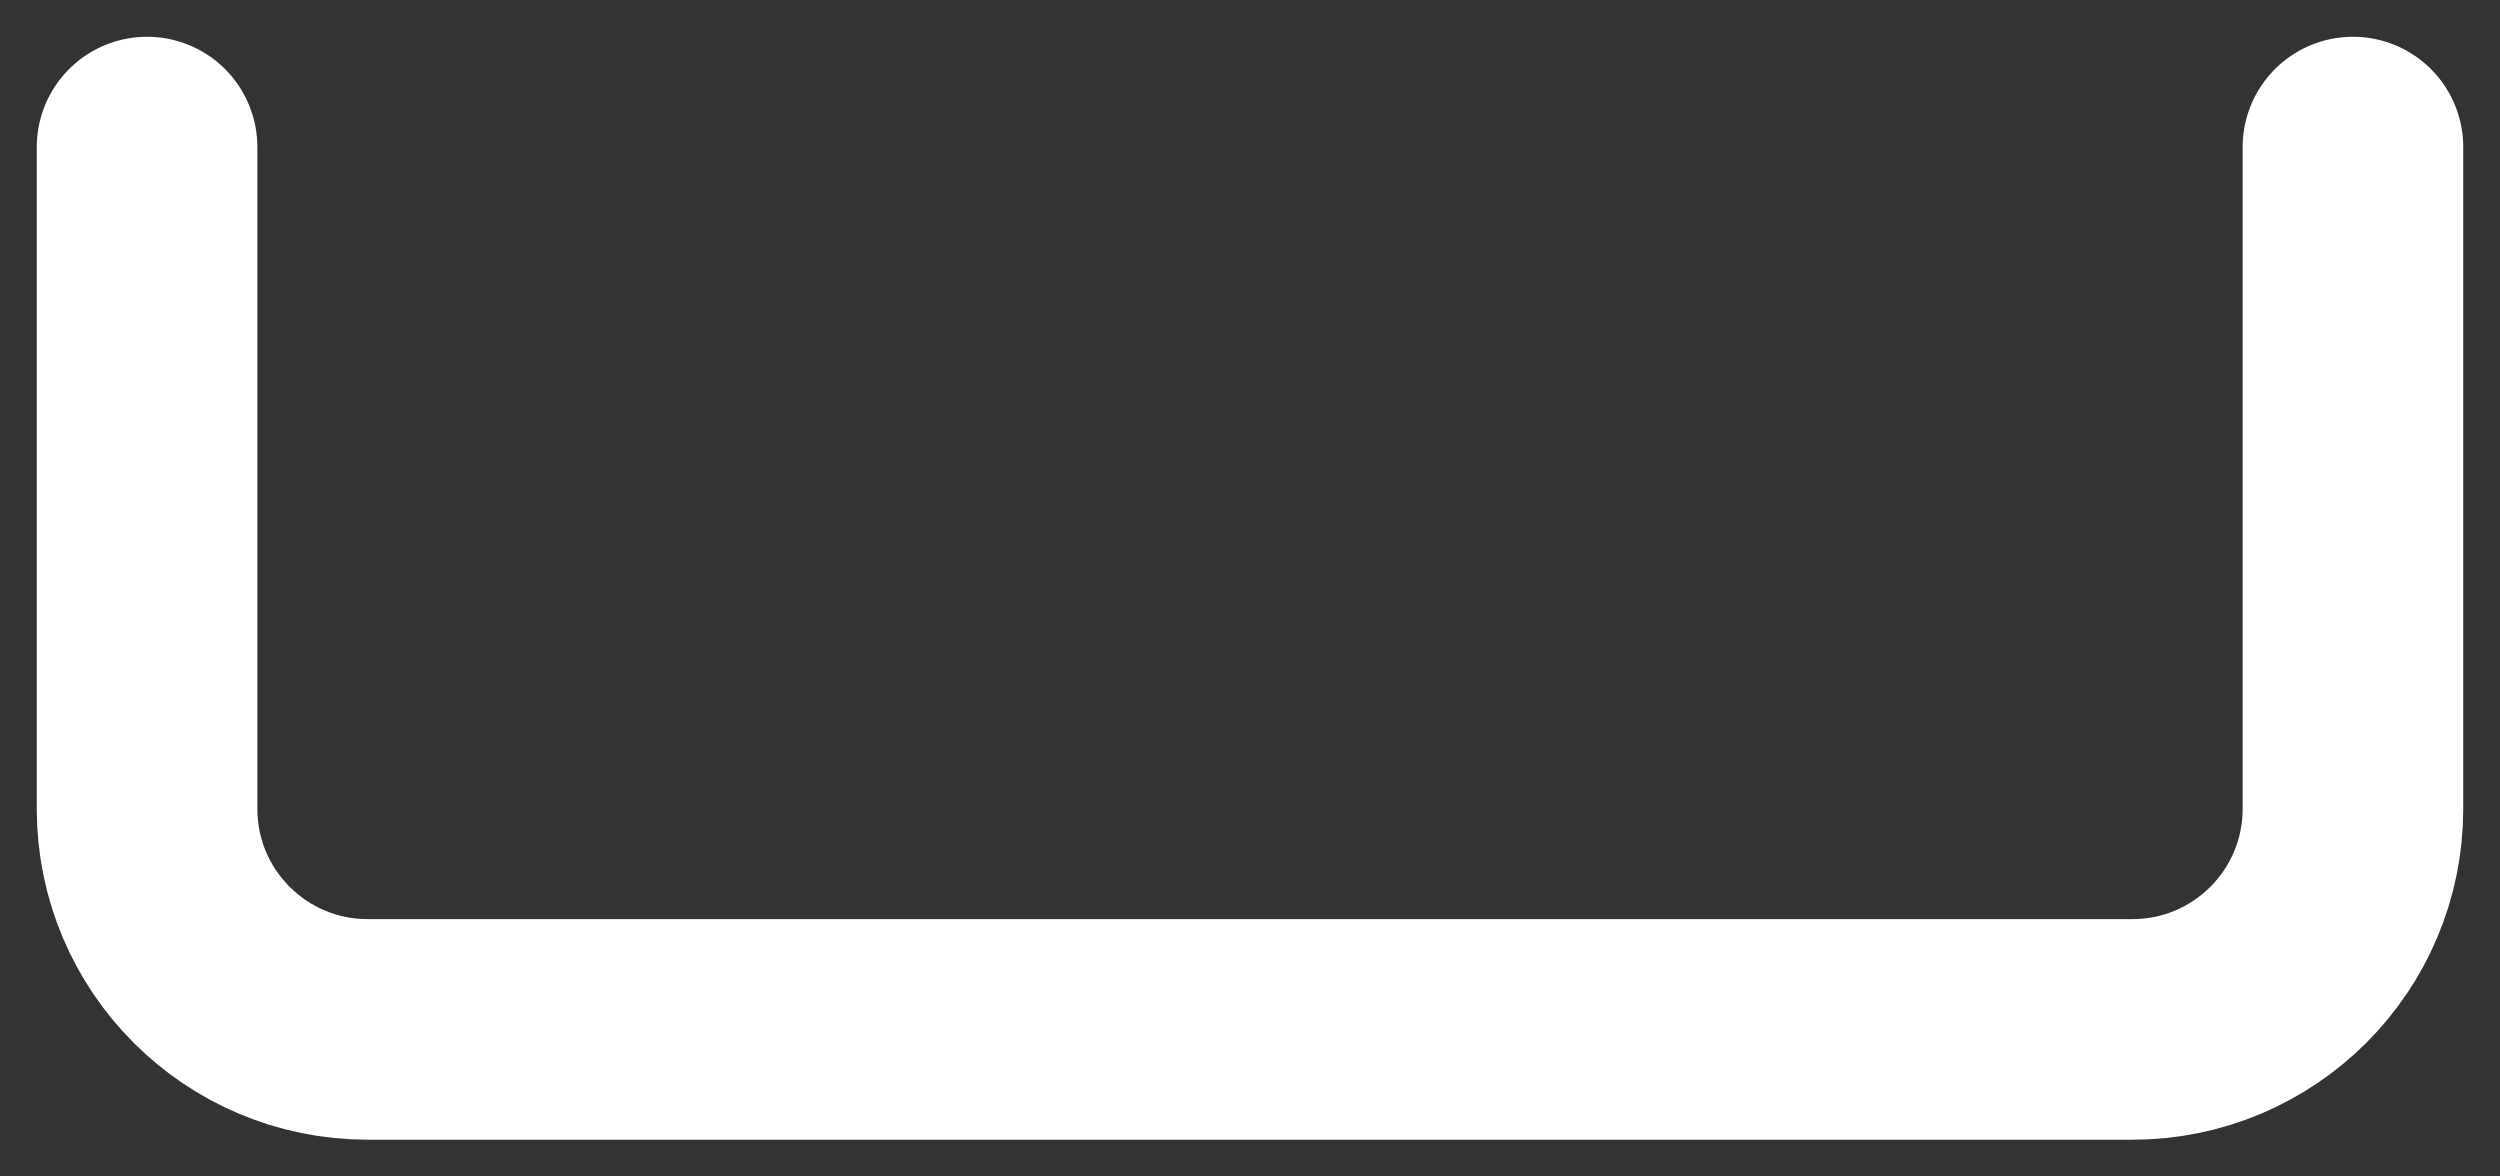
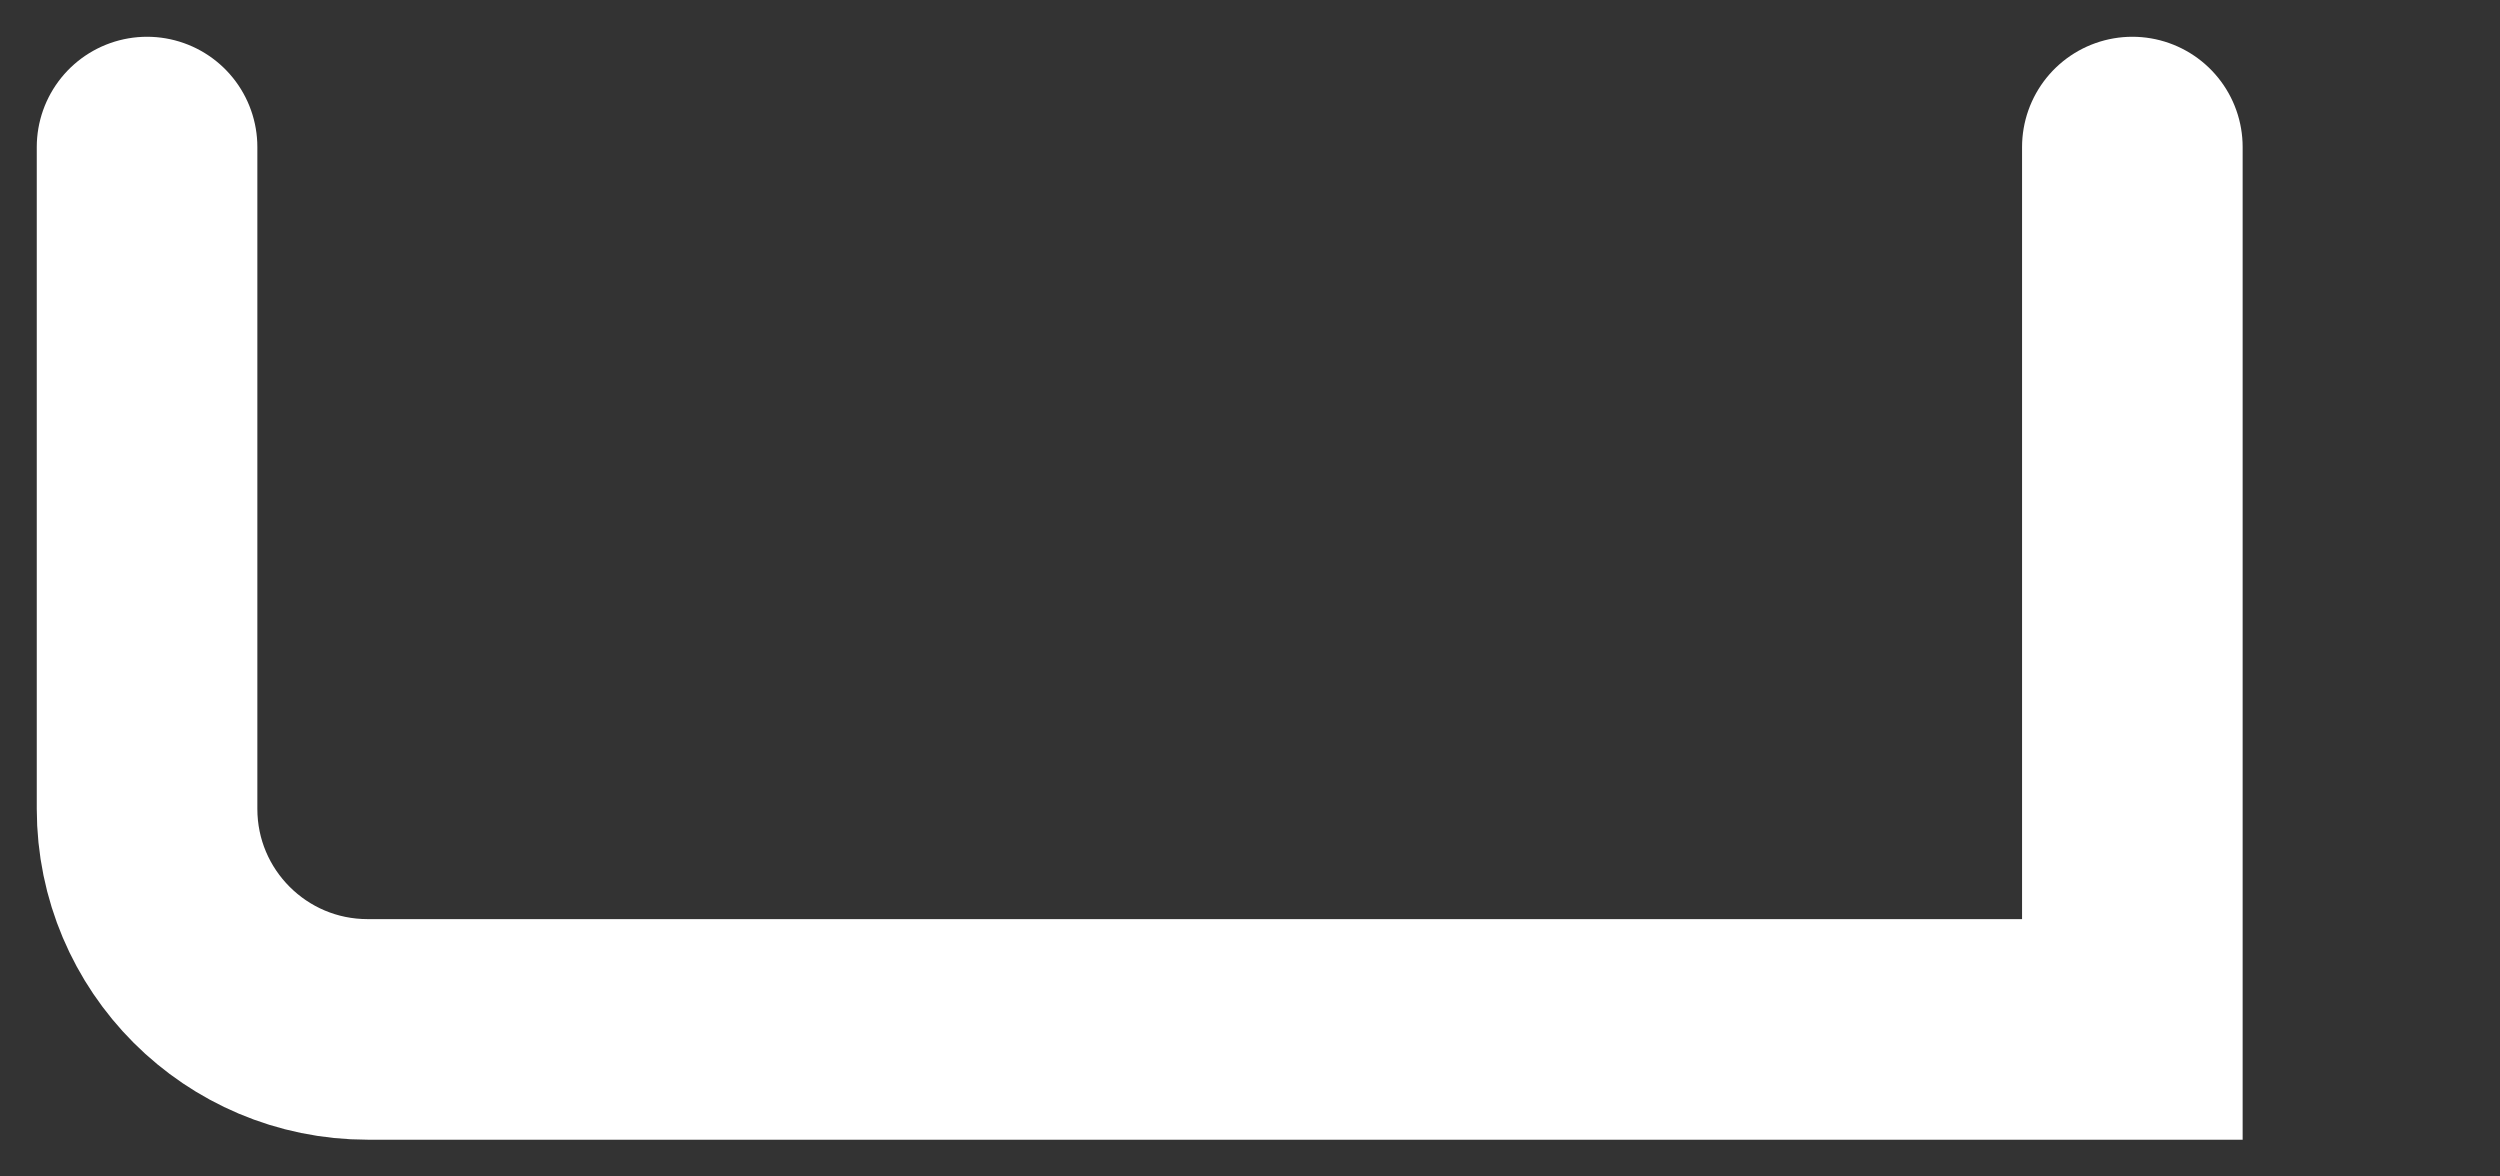
<svg xmlns="http://www.w3.org/2000/svg" fill="none" height="100%" overflow="visible" preserveAspectRatio="none" style="display: block;" viewBox="0 0 34 16" width="100%">
  <rect x="0" y="0" width="34" height="16" fill="#333333" stroke="none" />
-   <path d="M2 2V11C2 12.657 3.343 14 5 14H29C30.657 14 32 12.657 32 11V2" id="Rectangle 1105" stroke="white" stroke-linecap="round" stroke-width="3" />
+   <path d="M2 2V11C2 12.657 3.343 14 5 14H29V2" id="Rectangle 1105" stroke="white" stroke-linecap="round" stroke-width="3" />
</svg>